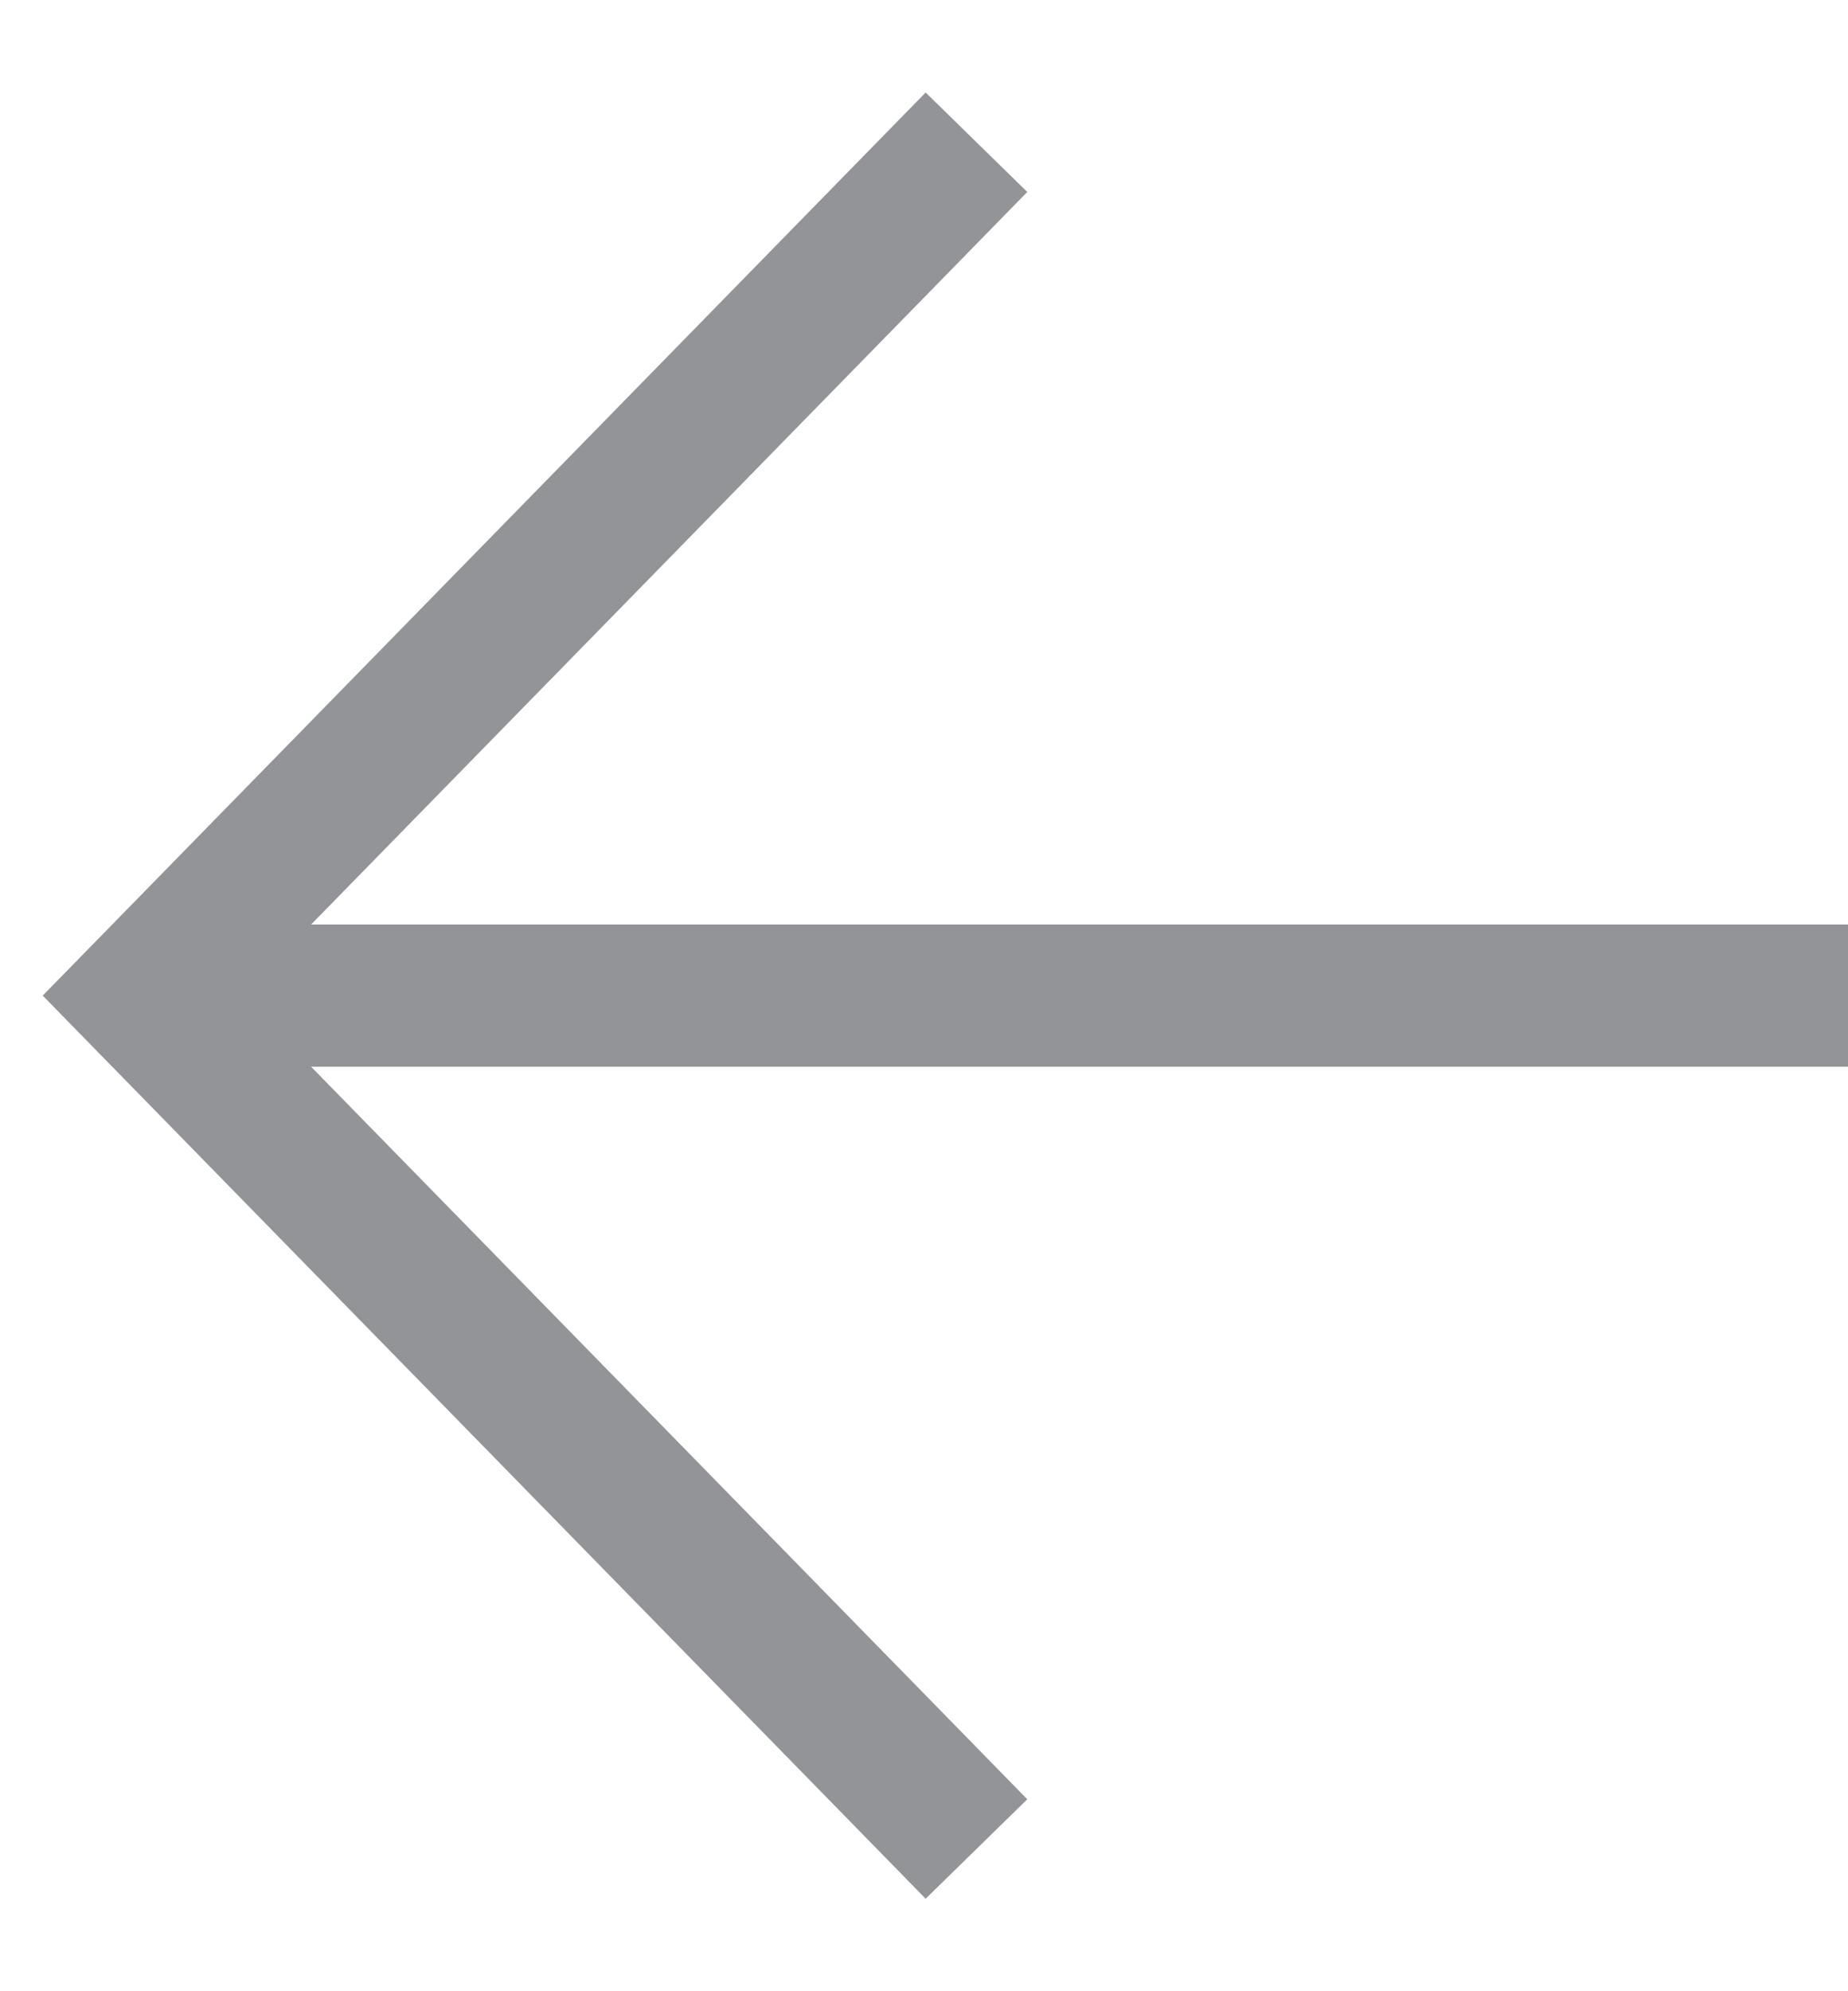
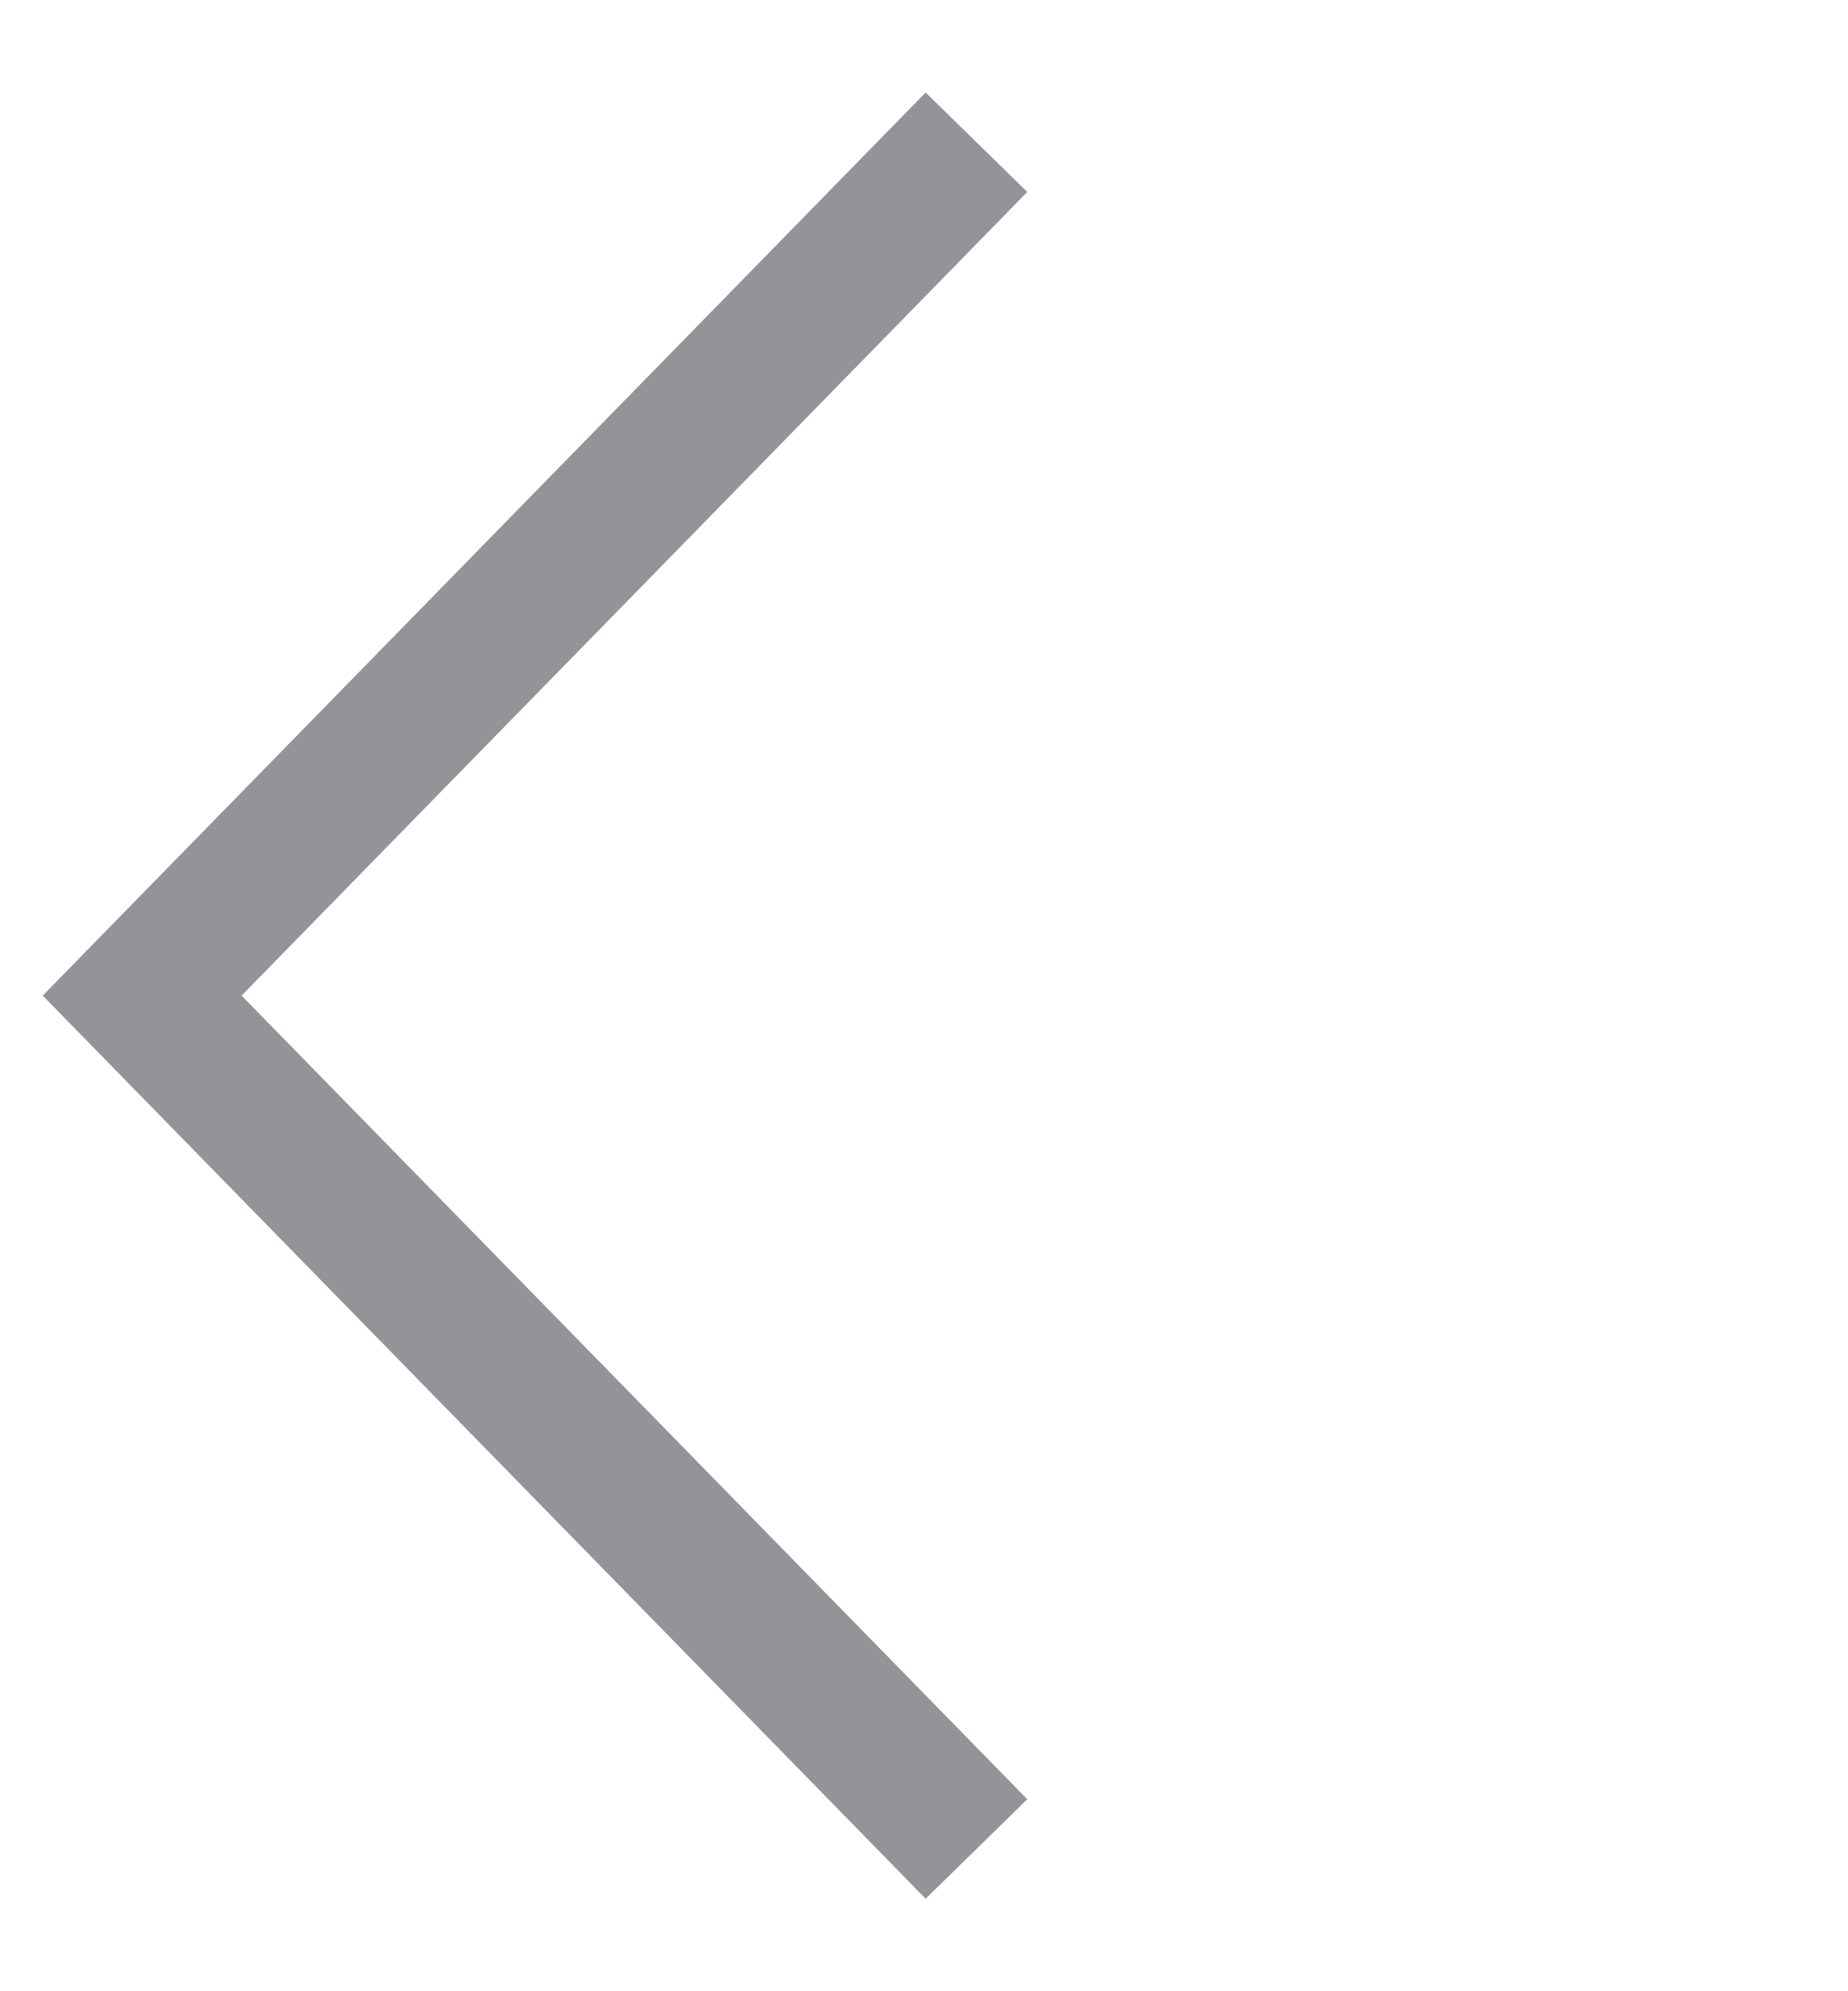
<svg xmlns="http://www.w3.org/2000/svg" viewBox="0 0 13 14" fill="none">
-   <path d="M13 7L1 7" stroke="#929498" strokeMiterlimit="10" />
  <path d="M6.869 13L1 7L6.869 1" stroke="#929498" strokeMiterlimit="10" />
</svg>